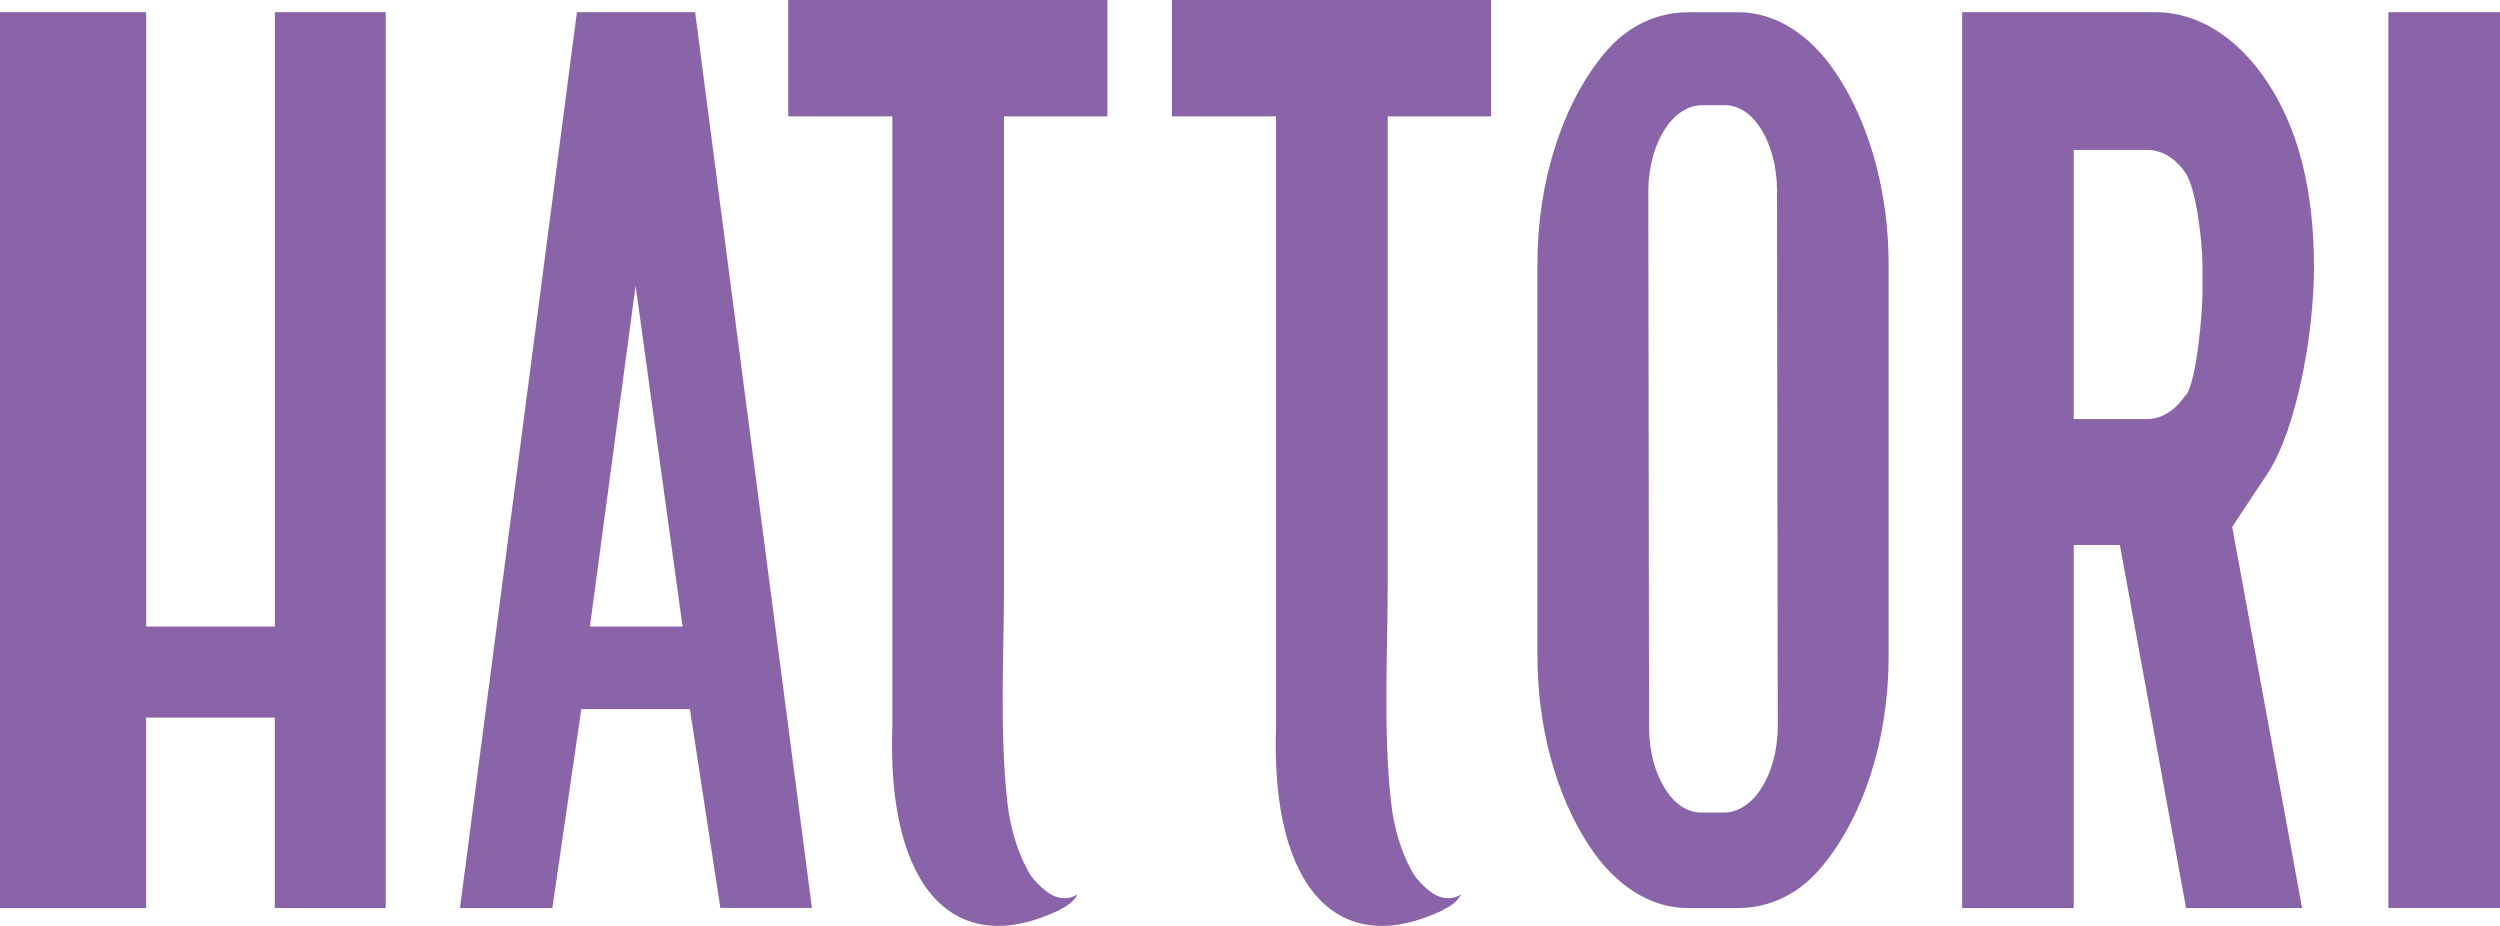
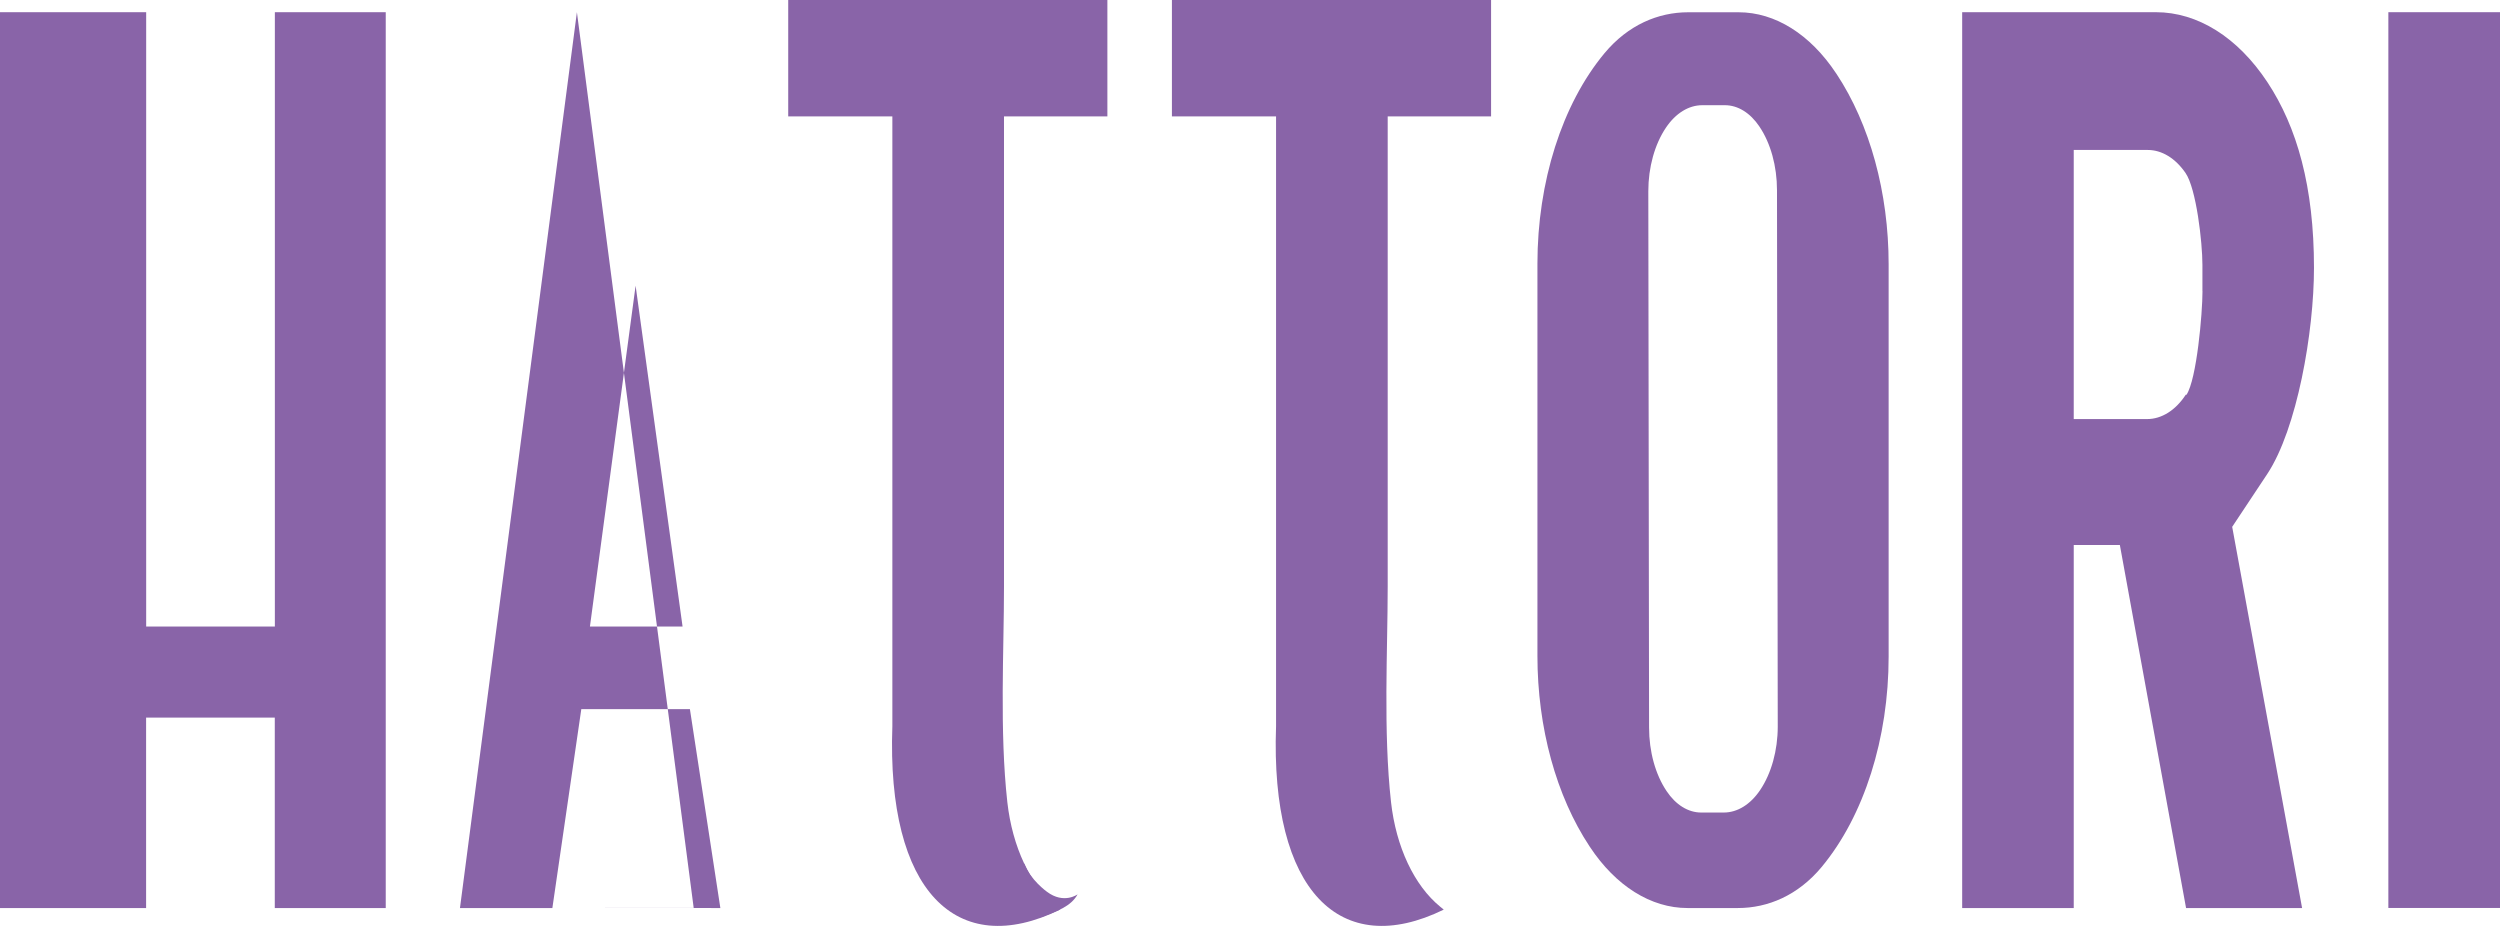
<svg xmlns="http://www.w3.org/2000/svg" id="_レイヤー_2" viewBox="0 0 330.08 122.24">
  <defs>
    <style>.cls-1{fill:#8964a8;}</style>
  </defs>
  <g id="_レイヤー_1-2">
    <path class="cls-1" d="M50.92,119.89h-14.64v-25.14h-16.99v25.14H0V1.61h19.3v81.11h16.99V1.61h14.64v118.27Z" />
-     <path class="cls-1" d="M95.11,119.89l-4.02-26.26h-14.34l-3.82,26.26h-12.2L76.17,1.61h15.61l15.42,118.27h-12.09ZM90.12,82.72l-6.2-45-6.03,45h12.23Z" />
+     <path class="cls-1" d="M95.11,119.89l-4.02-26.26h-14.34l-3.82,26.26h-12.2L76.17,1.61l15.42,118.27h-12.09ZM90.12,82.72l-6.2-45-6.03,45h12.23Z" />
    <path class="cls-1" d="M294.72,69.56l9.23,50.33h-15.32l-8.74-47.93h-6.09v47.93h-14.73V1.61h25.58c5.51,0,10.79,3.31,14.7,9.21h0c3.95,5.96,6.17,13.86,6.17,24.54s0,0,0,0c0,8.47-2.23,21.28-6.18,27.24l-4.62,6.96ZM290.79,38.44v-3.47c0-2.99-.81-10.07-2.23-12.13h0c-1.34-1.95-3.13-3.04-4.98-3.04h-9.78v35.53h9.69c1.91,0,3.75-1.15,5.1-3.21h.1c1.35-2.06,2.11-10.77,2.11-13.68Z" />
    <path class="cls-1" d="M315.34,1.61h14.74v118.27h-14.74V1.61Z" />
    <path class="cls-1" d="M242.48,9.76l-.05-.07c-3.42-5.17-8.06-8.07-12.88-8.07h-6.66c-3.96,0-7.93,1.67-11.04,5.4-5.63,6.77-8.86,17.03-8.86,27.79v51.8c0,9.44,2.48,18.5,6.89,25.15l.04.06c3.42,5.17,8.06,8.07,12.88,8.07h6.66c3.96,0,7.93-1.67,11.04-5.4,5.63-6.77,8.86-17.03,8.86-27.79v-51.82c0-9.43-2.48-18.47-6.88-25.12ZM234.72,95.92c0,3.16-.84,6.19-2.33,8.4-1.28,1.9-3,2.96-4.79,2.96h-3c-1.7,0-3.34-1.01-4.55-2.82-1.49-2.21-2.32-5.24-2.32-8.4l-.1-70.81c0-3.16.84-6.19,2.33-8.4,1.28-1.9,3-2.96,4.79-2.96h3c1.7,0,3.34,1.01,4.55,2.82,1.49,2.21,2.32,5.24,2.32,8.4l.1,70.81Z" />
    <path class="cls-1" d="M146.21,15.37h-13.65v62.09c0,8.34-.6,19.08.44,28.45.66,5.89,3.05,11,6.51,13.82l.45.37h0c-13.65,6.68-22.92-2.42-22.14-24.22V15.37h-13.75V0h42.14v15.37Z" />
    <path class="cls-1" d="M134.18,121.5s2.29-.04,3.68-.56c1.6-.6,3.54-1.24,4.42-2.86,0,0-1.81,1.34-4.05-.34,0,0-2.24-1.59-3-3.76" />
    <path class="cls-1" d="M196.87,15.37h-13.65v62.09c0,8.34-.6,19.08.44,28.45.66,5.89,3.05,11,6.51,13.82l.45.37h0c-13.65,6.68-22.92-2.42-22.14-24.22V15.37h-13.75V0h42.14v15.37Z" />
-     <path class="cls-1" d="M184.83,121.5s2.29-.04,3.68-.56c1.6-.6,3.54-1.24,4.42-2.86,0,0-1.81,1.34-4.05-.34,0,0-2.24-1.59-3-3.76" />
  </g>
</svg>